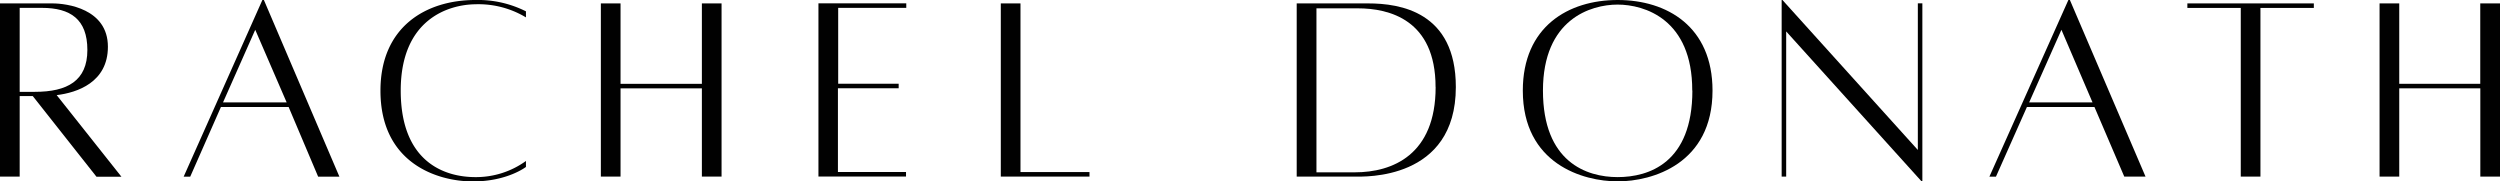
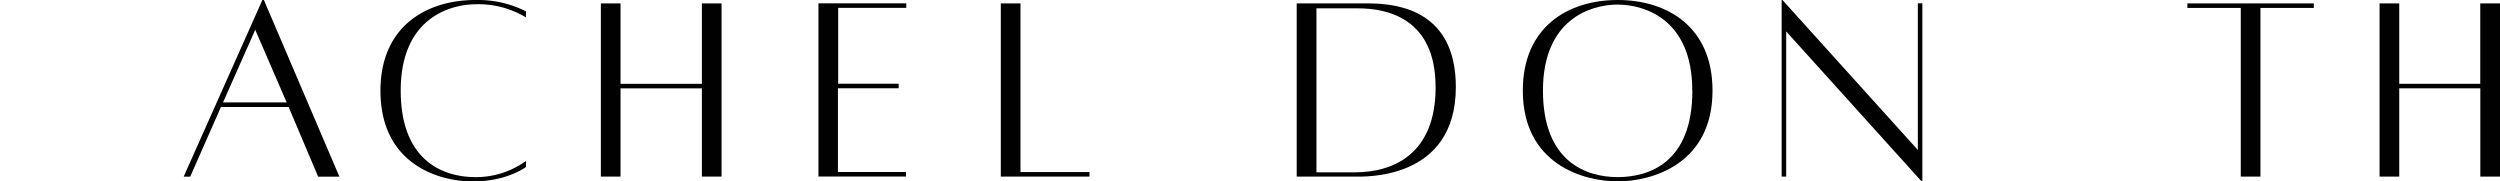
<svg xmlns="http://www.w3.org/2000/svg" viewBox="0 0 381.12 27.66">
  <defs>
    <style>.cls-1{fill:#010101;}</style>
  </defs>
  <g data-name="Layer 2" id="Layer_2">
    <g data-name="Layer 1" id="Layer_1-2">
-       <path d="M14.69,26.92,5,14.65H3V26.92H0V.52H8c2.15,0,8.45.8,8.45,6.61,0,5.42-4.69,7-7.81,7.37l9.87,12.44h-3.8ZM3,14H5.32c4.93,0,8-1.67,8-6.38S10.71,1.2,6.39,1.2H3Z" class="cls-1" />
      <path d="M44,16.31H33.68L29,26.93H28L40,0h.23L51.74,26.93H48.5Zm-.3-.7L38.91,4.54,34,15.61h9.66Z" class="cls-1" />
      <path d="M80.19,25.44s-2.83,2.22-8.1,2.22S58,25,58,13.82C58,4.08,64.94,0,72.47,0a16.23,16.23,0,0,1,7.71,1.73v.92a14.06,14.06,0,0,0-7.71-2C68.39.7,61.09,2.92,61.09,13.81S67.76,27,72.47,27a13,13,0,0,0,7.71-2.46v.94Z" class="cls-1" />
      <path d="M110,.52v26.4h-3V13.47H94.6V26.92h-3V.52h3V12.78H107V.52Z" class="cls-1" />
      <path d="M127.78,1.21V12.77H137v.69h-9.26V26.22h10.38v.69H124.77V.51h13.39V1.2H127.78Z" class="cls-1" />
      <path d="M166.09,26.23v.69H152.57V.52h3V26.23Z" class="cls-1" />
      <path d="M221.94,13.27c0,14.27-14.05,13.65-15.35,13.65h-8.91V.52h10.91C213.44.52,221.94,1.8,221.94,13.27Zm-3.09,0c0-10.28-7.09-12-11.86-12h-6.3v25h5.85c5.76,0,12.32-2.68,12.32-13Z" class="cls-1" />
      <path d="M261.07,13.81c0,11.18-9.19,13.84-14.46,13.84S232.15,25,232.15,13.81C232.15,4.07,239.08,0,246.61,0S261.07,4.06,261.07,13.81Zm-3.09,0C258,2.91,250.68.7,246.6.7s-11.38,2.22-11.38,13.11S241.86,27,246.6,27,258,24.86,258,13.81Z" class="cls-1" />
      <path d="M293.06,27.65h-.12L272.3,4.79V26.92h-.69V0h.12l20.64,22.86V.51h.69Z" class="cls-1" />
-       <path d="M319.3,16.31H309l-4.72,10.62h-1L315.32,0h.23l11.53,26.92h-3.24l-4.55-10.62Zm-.3-.7L314.26,4.54l-4.92,11.07H319Z" class="cls-1" />
      <path d="M352.74,1.21H344.6V26.92h-3V1.21h-8.14V.52h19.28v.69Z" class="cls-1" />
      <path d="M381.12.52v26.4h-3V13.47H365.76V26.92h-3V.52h3V12.78h12.35V.52Z" class="cls-1" />
    </g>
  </g>
</svg>